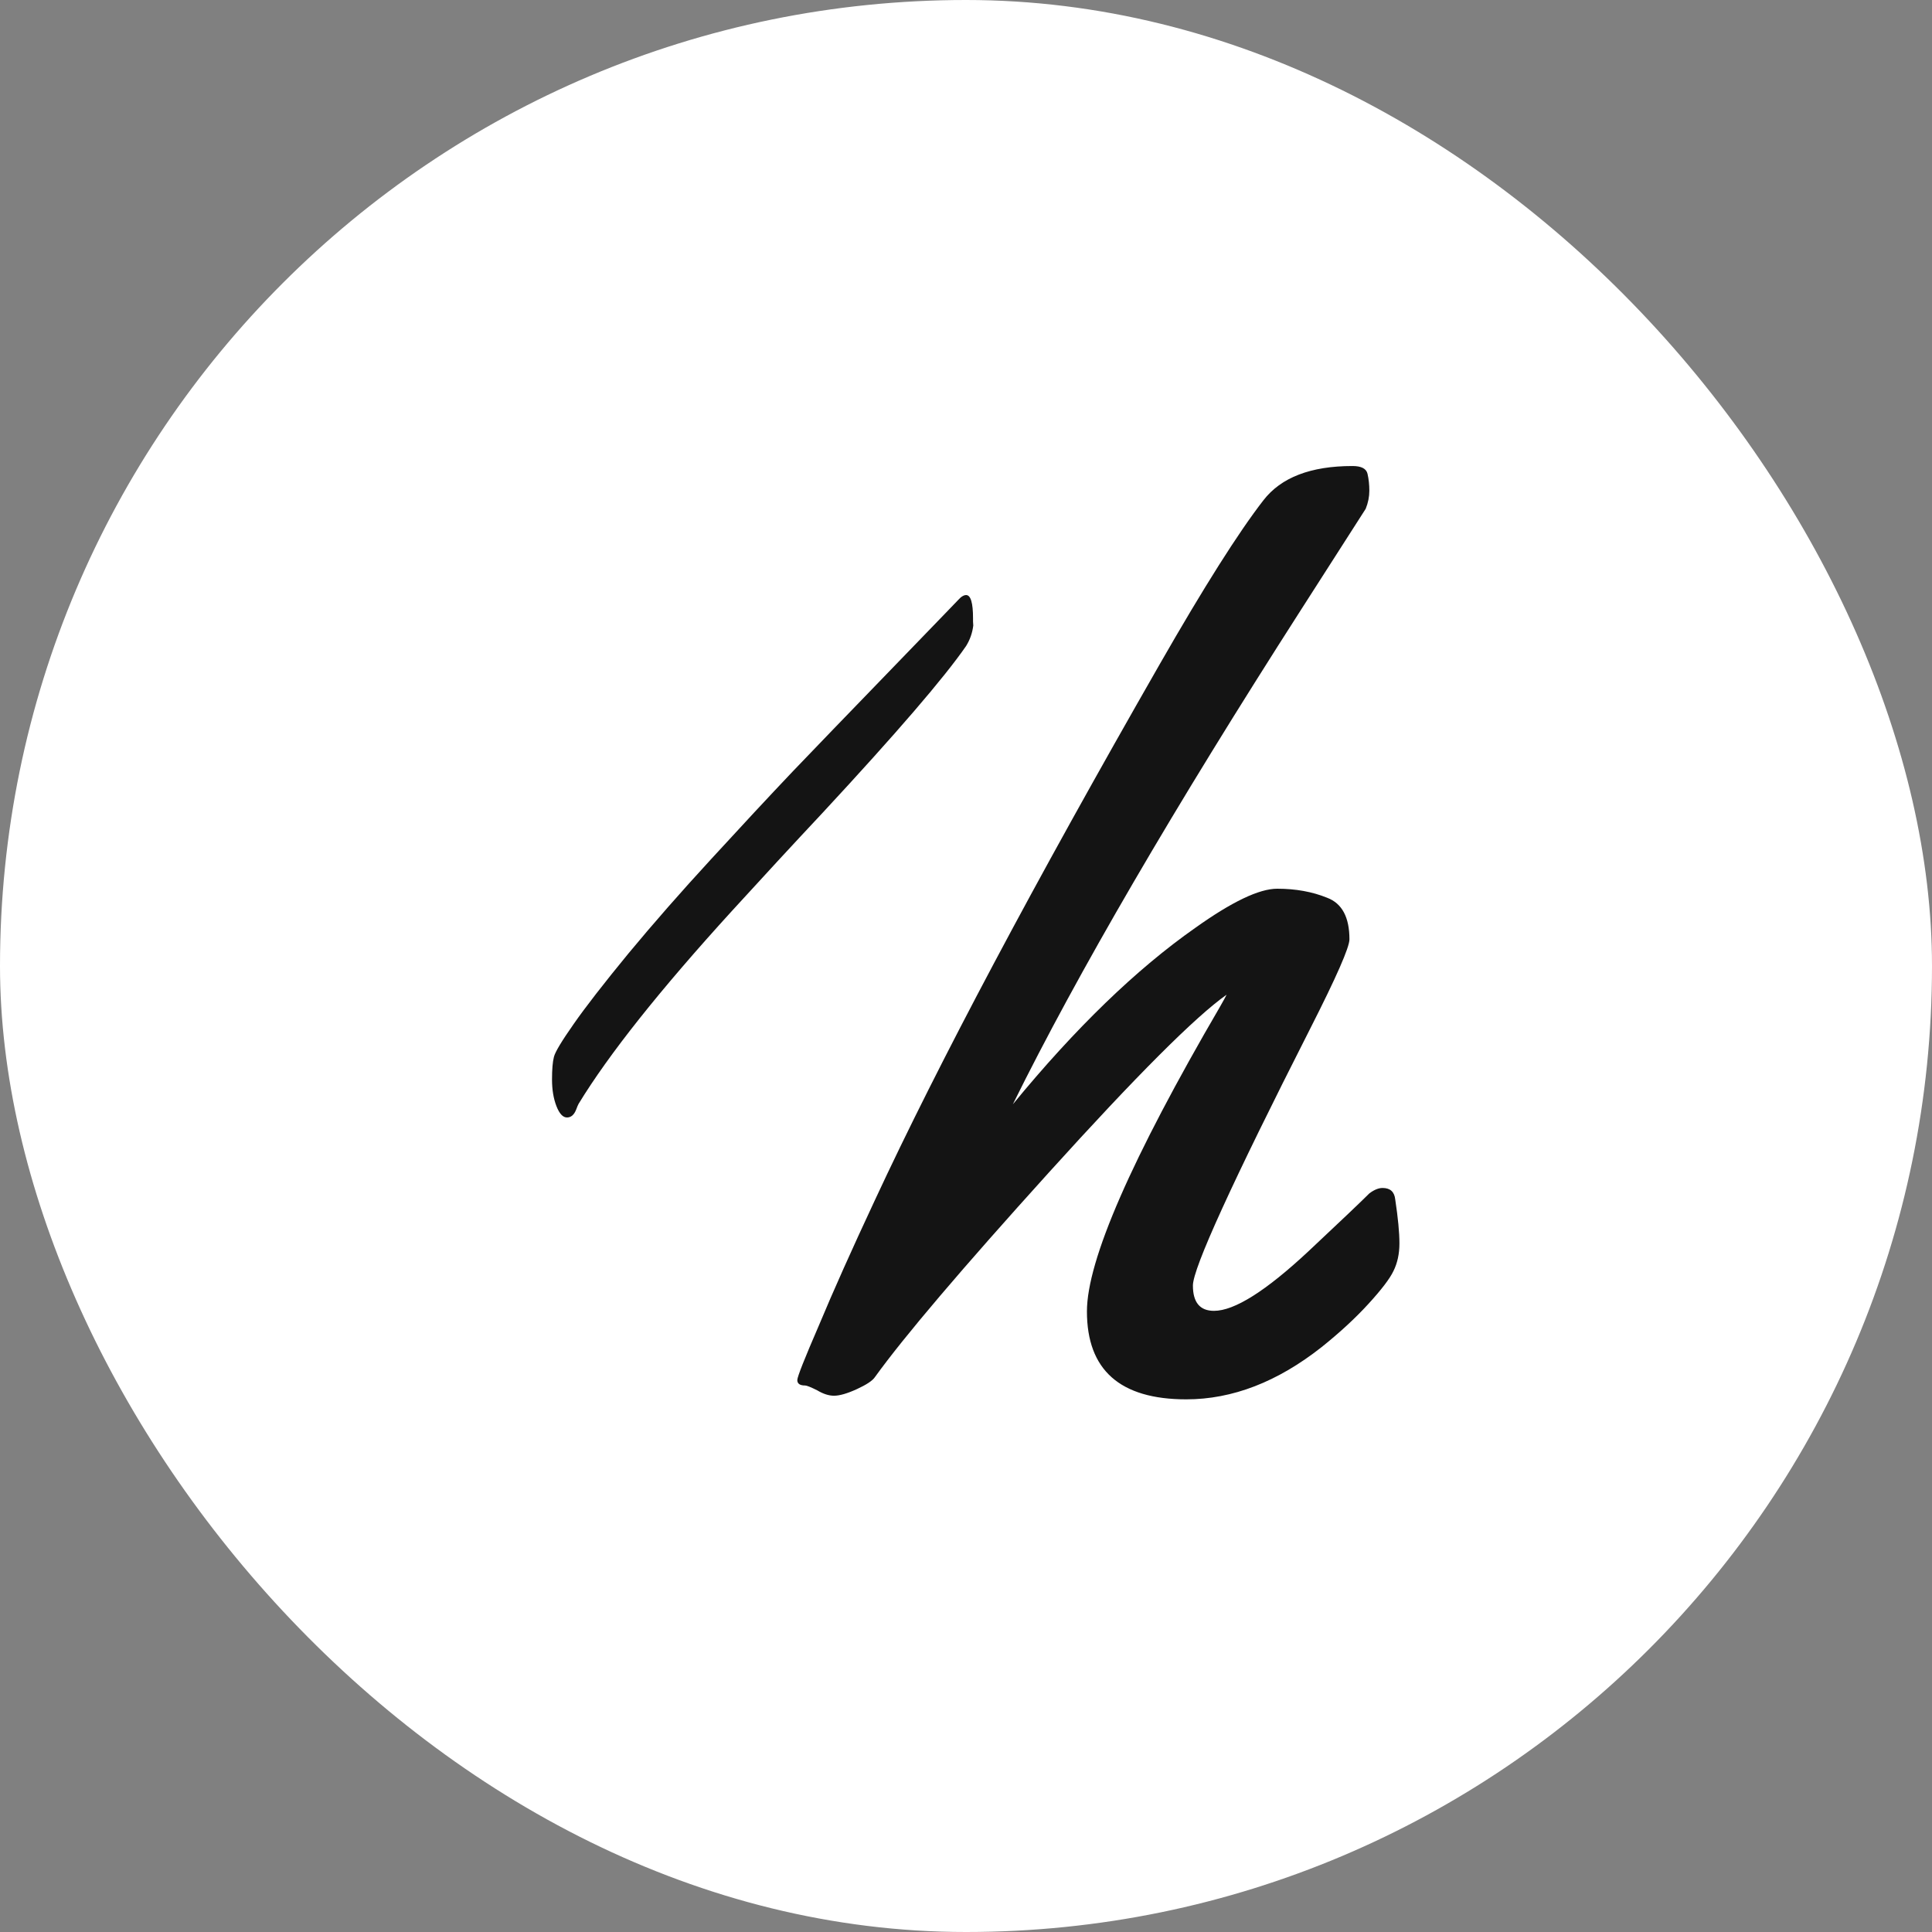
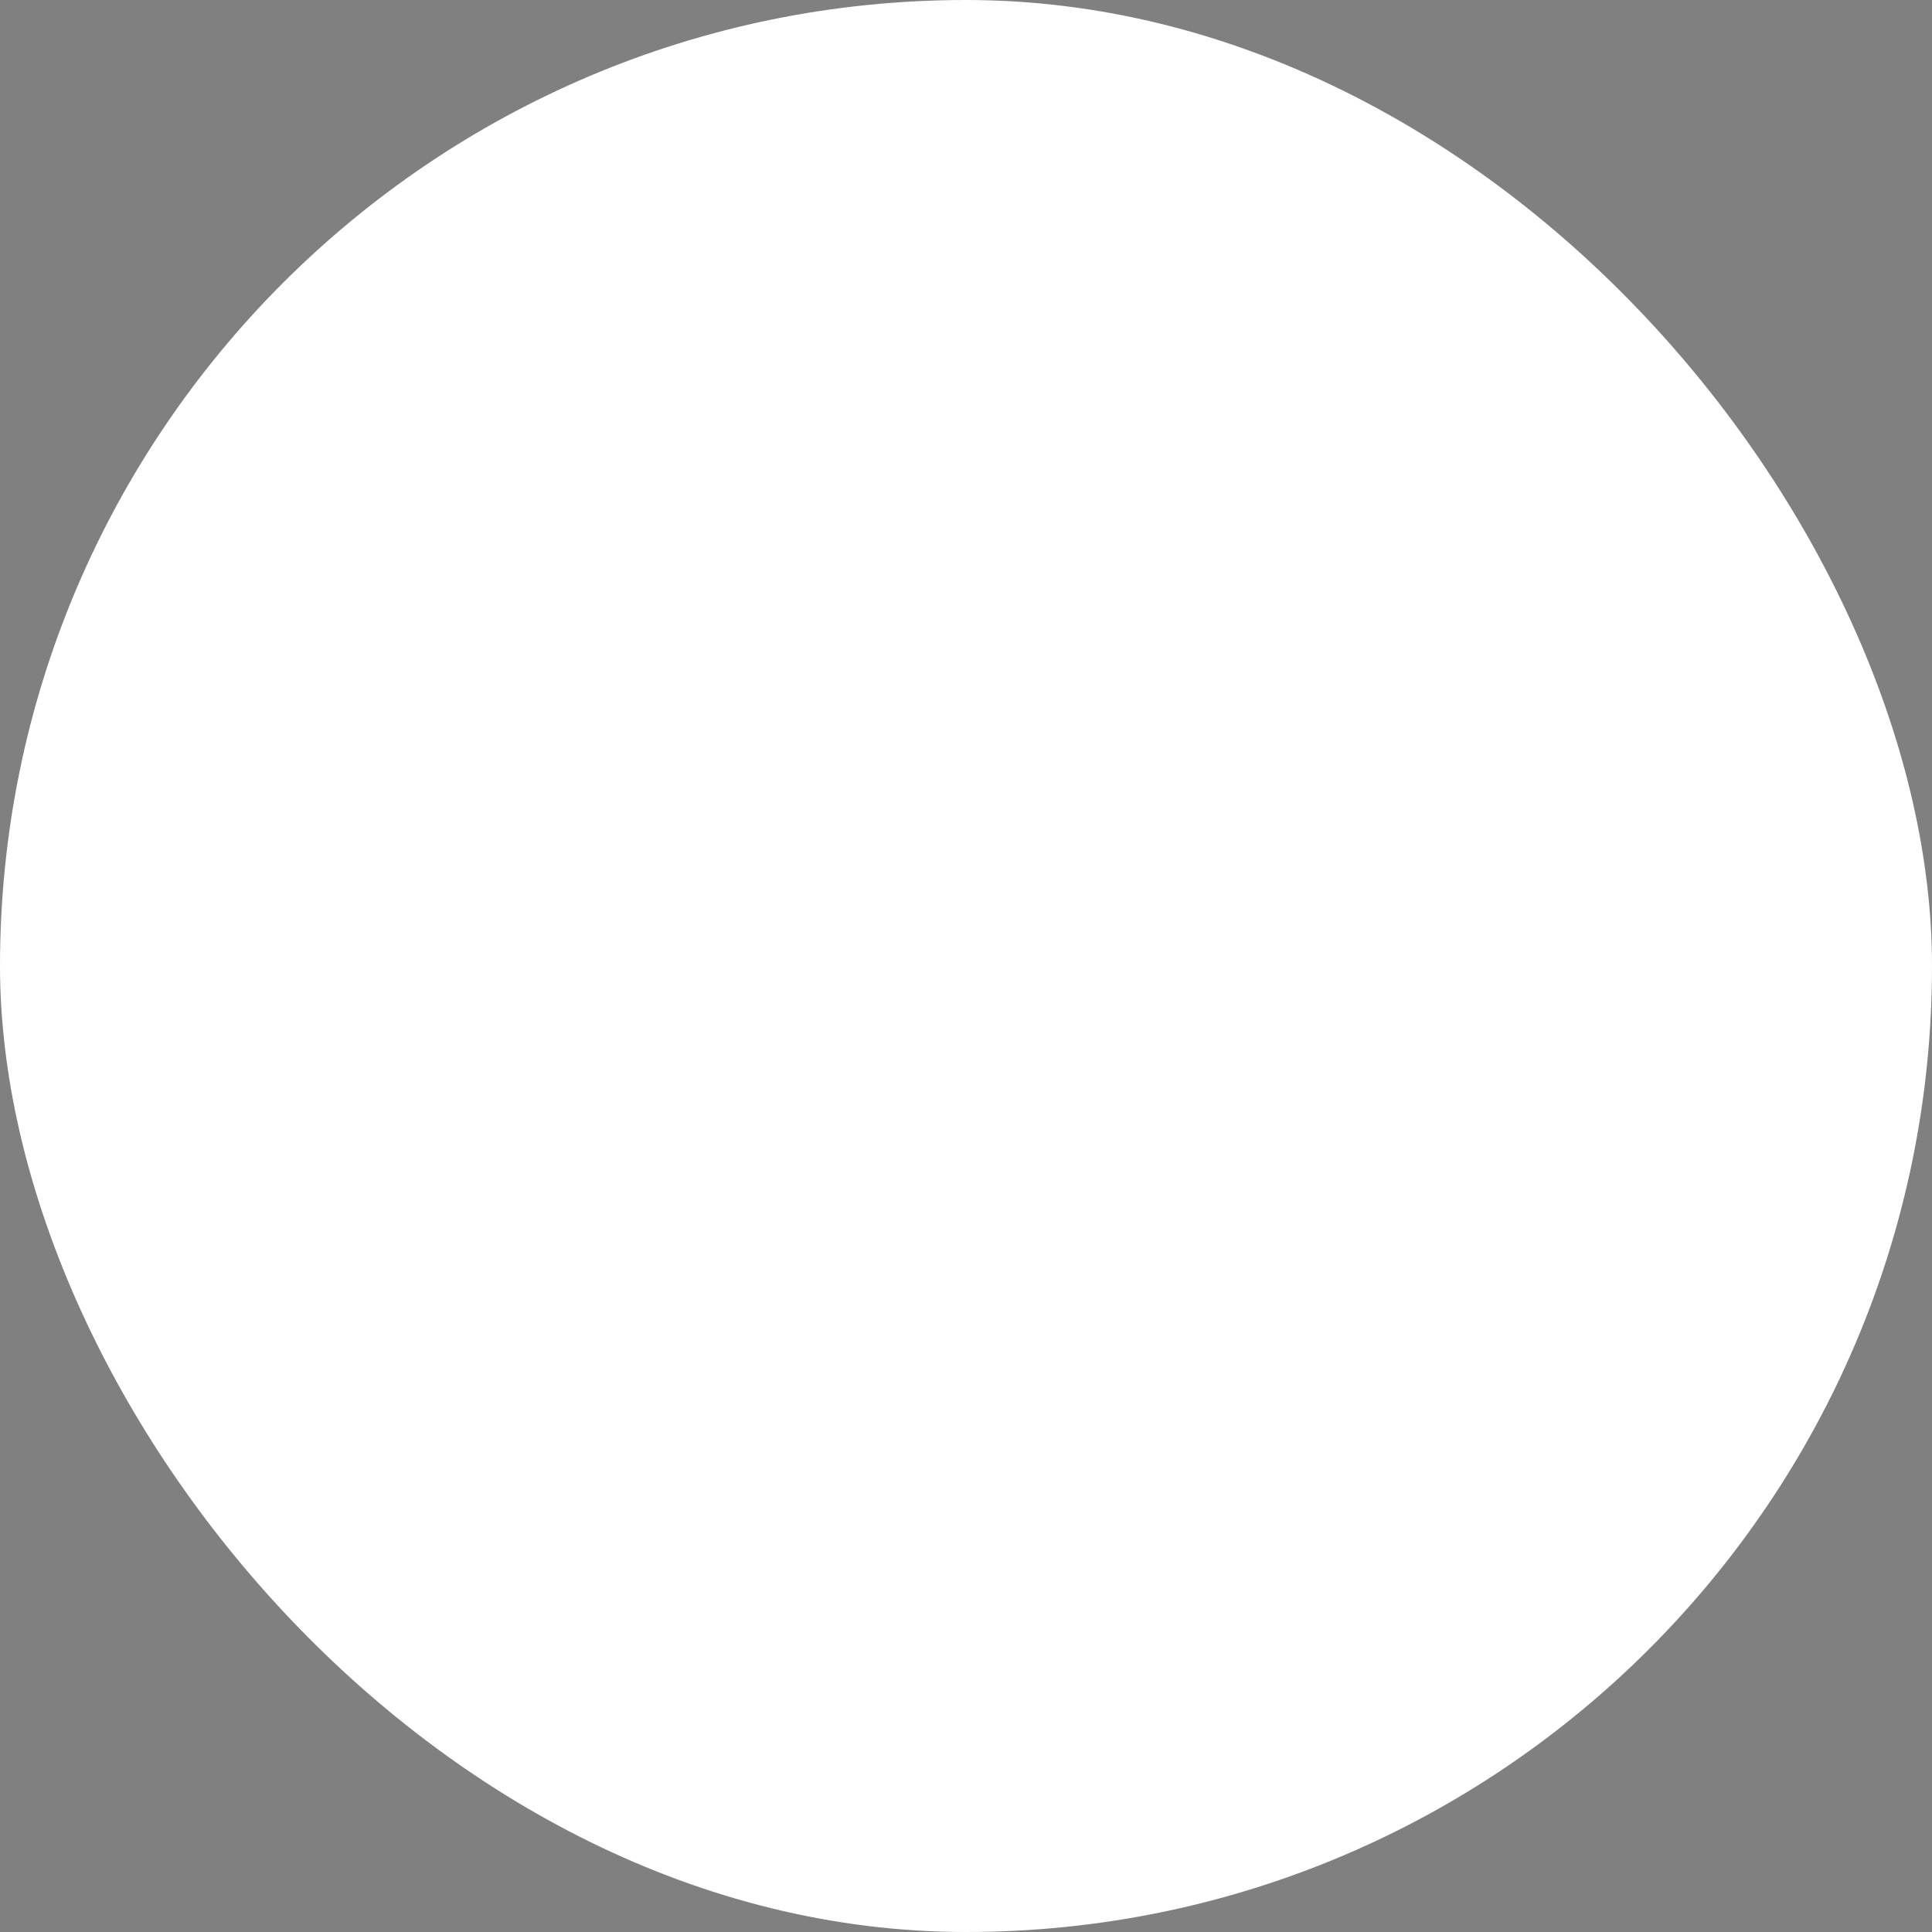
<svg xmlns="http://www.w3.org/2000/svg" width="47" height="47" viewBox="0 0 47 47" fill="none">
  <rect x="0" y="0" width="47" height="47" fill="#808080" stroke="none" />
  <rect width="47" height="47" rx="23.5" fill="white" />
-   <path d="M23.671 15.042C23.671 15.051 23.671 15.078 23.671 15.123C23.675 15.164 23.677 15.195 23.677 15.217C23.655 15.397 23.597 15.563 23.502 15.716C22.972 16.484 21.809 17.836 20.012 19.773C19.284 20.55 18.55 21.345 17.808 22.158C16.052 24.085 14.808 25.651 14.075 26.854C14.062 26.877 14.042 26.924 14.015 26.996C13.965 27.122 13.891 27.185 13.793 27.185C13.694 27.185 13.608 27.093 13.536 26.908C13.465 26.724 13.429 26.509 13.429 26.261C13.429 26.014 13.444 25.83 13.476 25.709C13.507 25.588 13.667 25.323 13.954 24.914C14.242 24.5 14.686 23.928 15.288 23.195C15.895 22.463 16.564 21.7 17.296 20.904C18.029 20.105 18.691 19.393 19.284 18.768C19.882 18.144 20.596 17.403 21.427 16.545C22.258 15.687 22.775 15.152 22.977 14.941C23.179 14.73 23.291 14.613 23.314 14.591C23.336 14.568 23.354 14.55 23.368 14.537C23.417 14.496 23.462 14.476 23.502 14.476C23.615 14.476 23.671 14.665 23.671 15.042ZM33.942 29.179C34.01 29.628 34.044 29.984 34.044 30.248C34.044 30.502 33.995 30.727 33.898 30.922C33.81 31.107 33.605 31.376 33.283 31.727C32.97 32.069 32.594 32.416 32.155 32.768C31.08 33.617 29.982 34.042 28.859 34.042C27.247 34.042 26.442 33.329 26.442 31.903C26.442 30.663 27.521 28.192 29.679 24.491C29.757 24.355 29.811 24.257 29.84 24.198C29.088 24.726 27.648 26.166 25.519 28.52C23.4 30.863 21.989 32.523 21.285 33.5C21.227 33.588 21.08 33.685 20.846 33.793C20.612 33.9 20.426 33.954 20.289 33.954C20.162 33.954 20.026 33.91 19.879 33.822C19.723 33.744 19.625 33.705 19.586 33.705C19.459 33.705 19.396 33.661 19.396 33.573C19.396 33.495 19.572 33.051 19.923 32.24C20.265 31.42 20.719 30.404 21.285 29.193C22.838 25.854 25.148 21.508 28.214 16.156C29.288 14.281 30.128 12.953 30.734 12.172C31.163 11.615 31.886 11.337 32.902 11.337C33.117 11.337 33.239 11.4 33.268 11.527C33.297 11.654 33.312 11.791 33.312 11.938C33.312 12.084 33.283 12.23 33.224 12.377L31.657 14.823C28.551 19.667 26.212 23.681 24.64 26.864C26.163 25.009 27.643 23.578 29.078 22.572C29.967 21.938 30.631 21.62 31.071 21.62C31.52 21.62 31.925 21.693 32.286 21.84C32.648 21.977 32.828 22.314 32.828 22.851C32.828 23.046 32.511 23.769 31.876 25.019C29.972 28.769 29.02 30.854 29.02 31.273C29.02 31.684 29.191 31.889 29.533 31.889C30.031 31.889 30.797 31.405 31.832 30.439C32.614 29.706 33.107 29.237 33.312 29.032C33.429 28.944 33.536 28.9 33.634 28.9C33.82 28.9 33.922 28.993 33.942 29.179Z" fill="#141414" />
</svg>